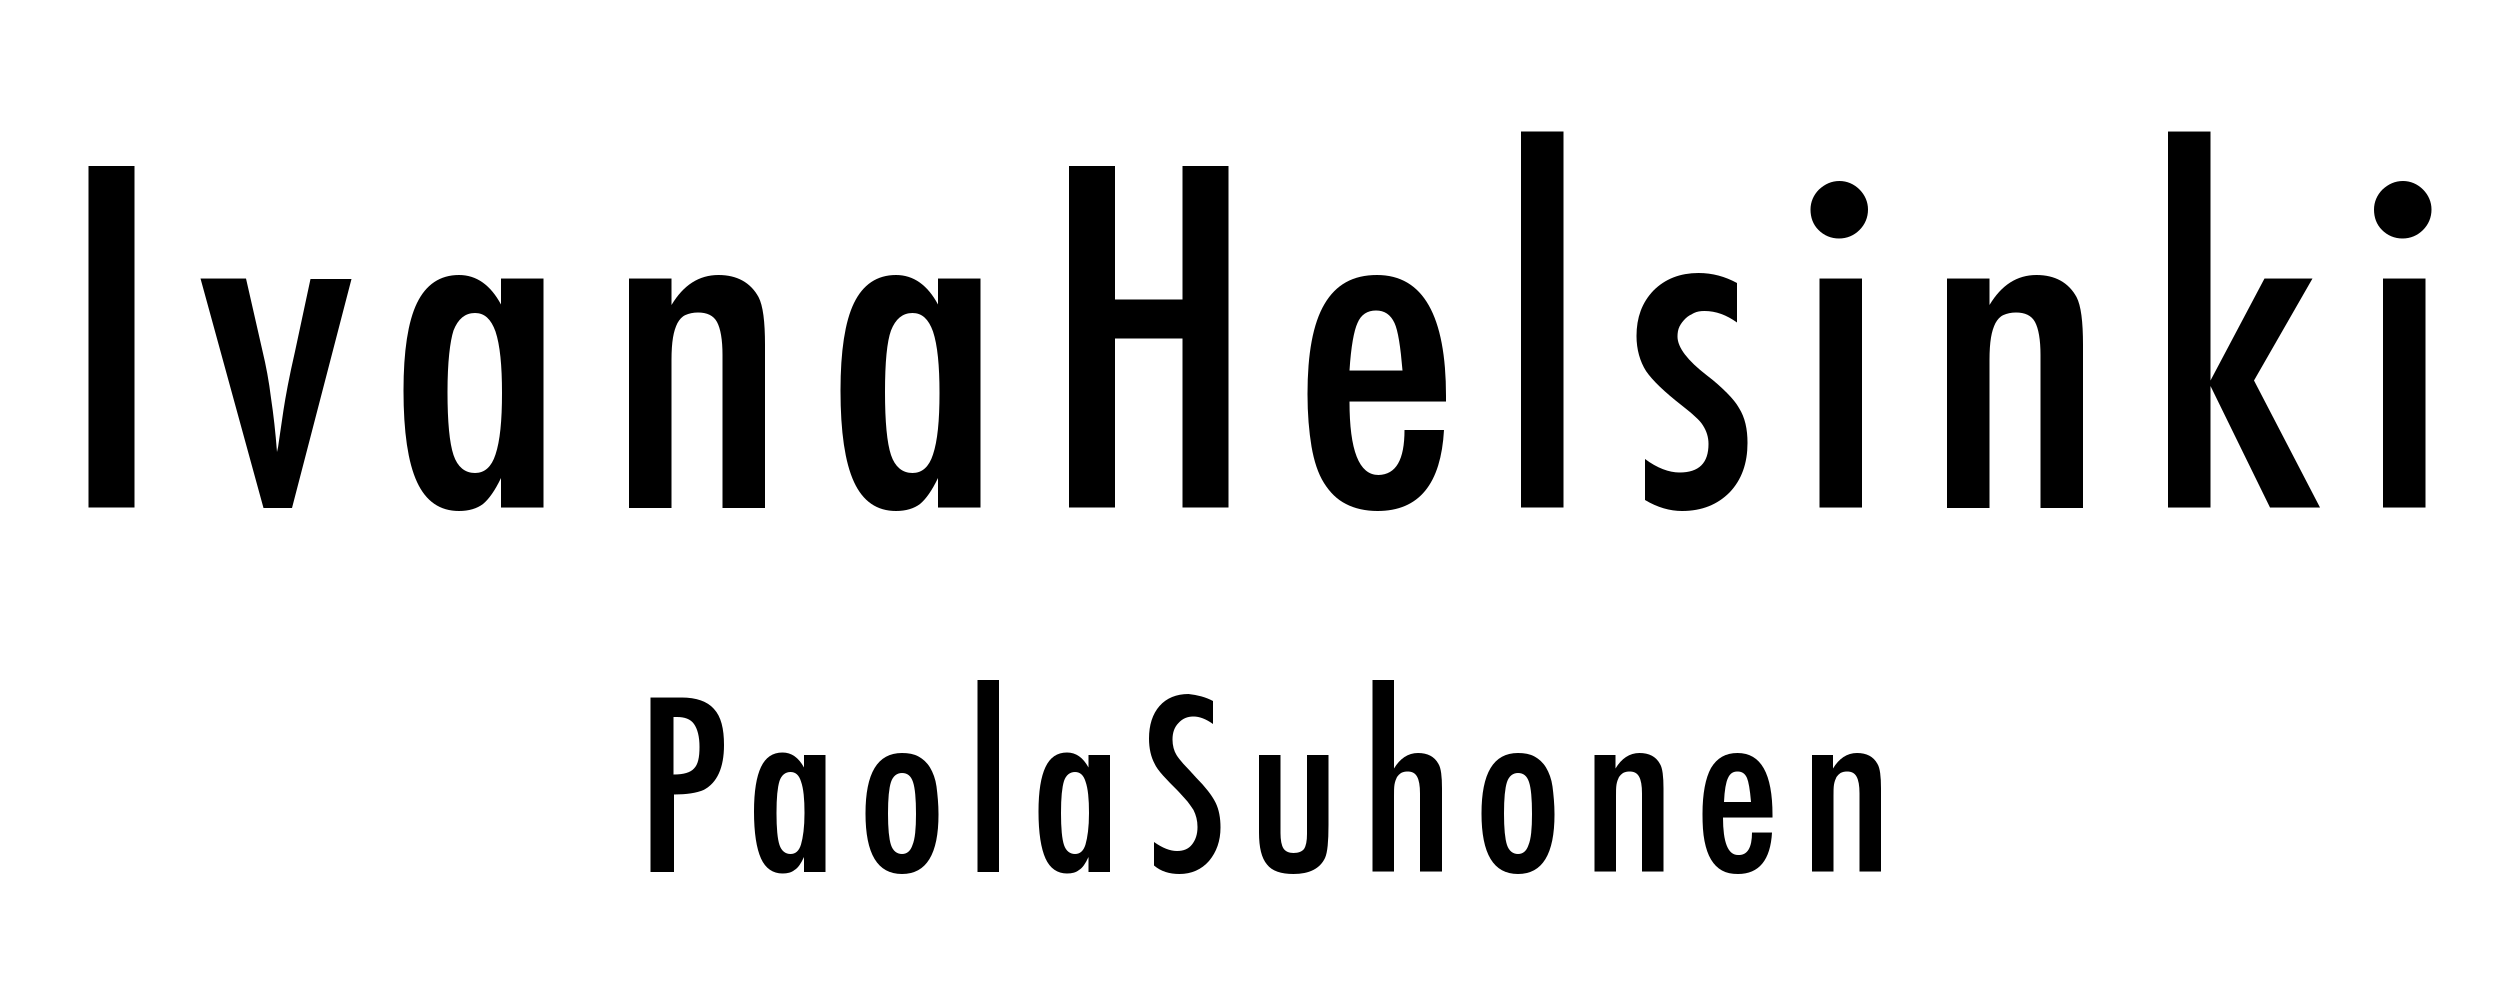
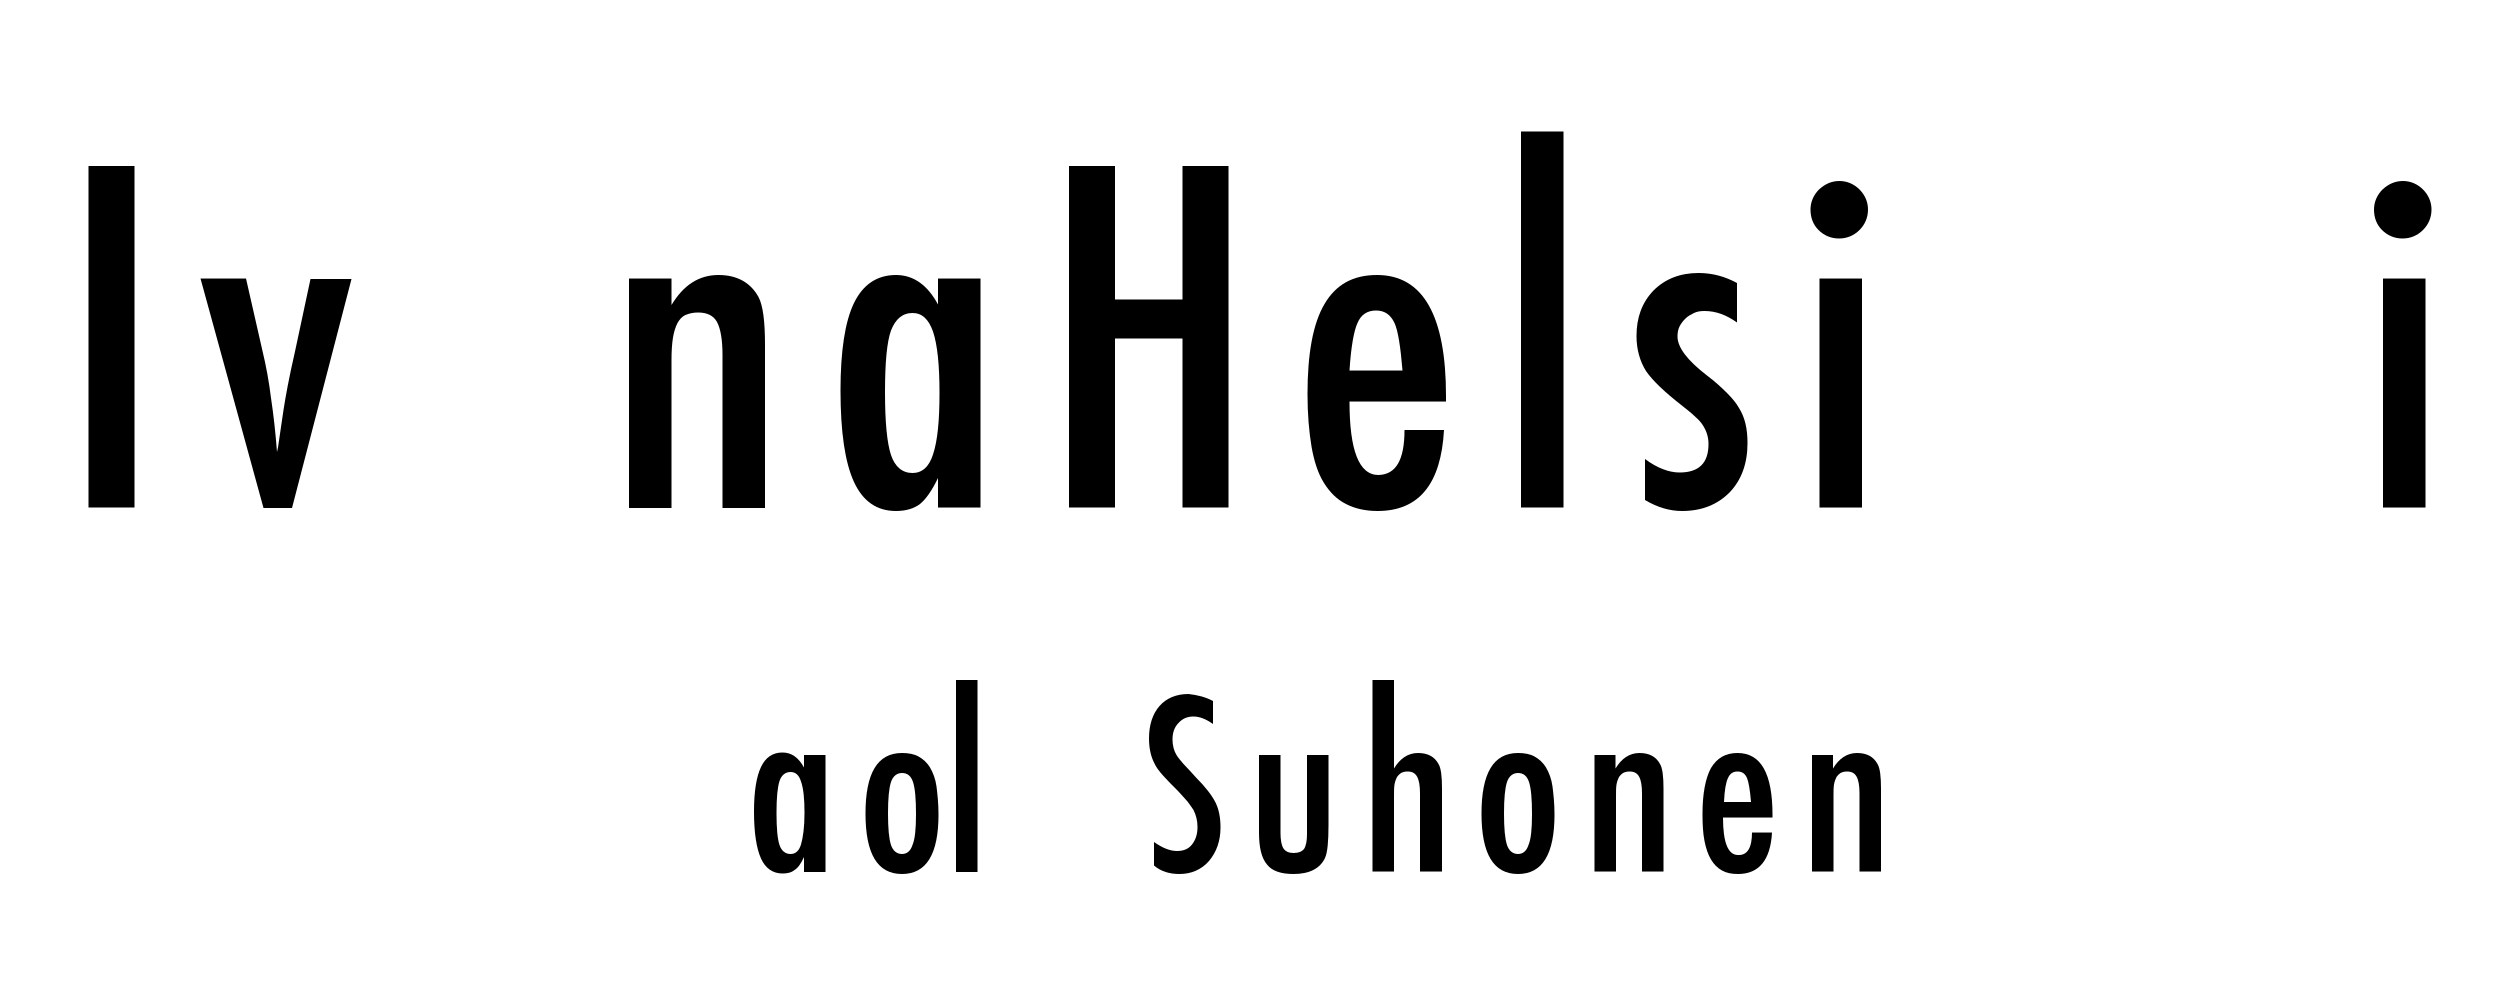
<svg xmlns="http://www.w3.org/2000/svg" version="1.1" id="Layer_1" x="0px" y="0px" viewBox="0 0 500 200" style="enable-background:new 0 0 500 200;" xml:space="preserve">
  <g>
    <path d="M17.7,33.2h9.2v68.3h-9.2V33.2z" />
    <path d="M40.1,55.7h9.1l3.3,14.5c0.7,2.9,1.3,6.1,1.7,9.4c0.5,3.3,0.9,6.9,1.2,10.8c0.2-0.9,0.3-1.4,0.3-1.6l1-6.8   c0.4-2.6,1.1-6.5,2.3-11.7l3.1-14.5h8.2l-11.9,45.8h-5.7L40.1,55.7z" />
-     <path d="M108.7,55.7v45.8h-8.5v-5.9c-1.2,2.5-2.4,4.2-3.6,5.2c-1.2,0.9-2.8,1.4-4.8,1.4c-3.8,0-6.6-1.9-8.4-5.8   c-1.8-3.9-2.7-10-2.7-18.3c0-7.9,0.9-13.8,2.7-17.5c1.8-3.7,4.6-5.6,8.4-5.6c3.5,0,6.3,2,8.4,5.9v-5.2H108.7z M89.5,78.4   c0,6,0.4,10.2,1.2,12.6c0.8,2.4,2.3,3.6,4.3,3.6c1.9,0,3.3-1.2,4.1-3.7c0.9-2.7,1.3-6.7,1.3-12.3c0-5.5-0.4-9.6-1.3-12.3   c-0.9-2.5-2.2-3.7-4.1-3.7c-2,0-3.4,1.2-4.3,3.5C90,68.3,89.5,72.4,89.5,78.4z" />
    <path d="M125.8,55.7h8.5v5.3c2.4-4,5.5-6,9.4-6c3.7,0,6.4,1.5,8,4.4c0.9,1.7,1.3,4.9,1.3,9.6v32.6h-8.5l0-30.6   c0-3.1-0.4-5.3-1.1-6.6c-0.7-1.3-2-1.9-3.8-1.9c-1,0-1.8,0.2-2.5,0.5c-0.7,0.3-1.2,0.9-1.6,1.6c-0.4,0.8-0.7,1.7-0.9,2.9   c-0.2,1.2-0.3,2.7-0.3,4.5v29.6h-8.5V55.7z" />
    <path d="M196.1,55.7v45.8h-8.5v-5.9c-1.2,2.5-2.4,4.2-3.6,5.2c-1.2,0.9-2.8,1.4-4.8,1.4c-3.8,0-6.6-1.9-8.4-5.8   c-1.8-3.9-2.7-10-2.7-18.3c0-7.9,0.9-13.8,2.7-17.5c1.8-3.7,4.6-5.6,8.4-5.6c3.5,0,6.3,2,8.4,5.9v-5.2H196.1z M177,78.4   c0,6,0.4,10.2,1.2,12.6c0.8,2.4,2.3,3.6,4.3,3.6c1.9,0,3.3-1.2,4.1-3.7c0.9-2.7,1.3-6.7,1.3-12.3c0-5.5-0.4-9.6-1.3-12.3   c-0.9-2.5-2.2-3.7-4.1-3.7c-2,0-3.4,1.2-4.3,3.5C177.4,68.3,177,72.4,177,78.4z" />
    <path d="M213.8,33.2h9.2v26.7h13.5V33.2h9.2v68.3h-9.2V67.7H223v33.8h-9.2V33.2z" />
    <path d="M280.9,86h7.9c-0.6,10.8-5,16.2-13.3,16.2c-2.4,0-4.6-0.5-6.3-1.4c-1.8-0.9-3.2-2.3-4.4-4.2s-2-4.4-2.5-7.3   c-0.5-3-0.8-6.5-0.8-10.5c0-8.1,1.1-14.1,3.4-18c2.3-3.9,5.7-5.8,10.5-5.8c9.2,0,13.8,8.1,13.8,24.2v1.1h-19.3   c0,9.8,1.9,14.7,5.8,14.7C279.2,94.9,280.9,92,280.9,86z M280.5,74.1c-0.4-4.8-0.9-8-1.6-9.5c-0.8-1.7-2-2.5-3.7-2.5   c-1.7,0-3,0.8-3.7,2.5c-0.7,1.5-1.3,4.7-1.6,9.5H280.5z" />
    <path d="M304.2,26.3h8.5v75.2h-8.5V26.3z" />
    <path d="M347.4,56.6v7.9c-2.1-1.5-4.2-2.3-6.5-2.3c-0.8,0-1.5,0.1-2.1,0.4c-0.6,0.3-1.2,0.6-1.7,1.1c-0.5,0.5-0.9,1-1.2,1.6   c-0.3,0.6-0.4,1.3-0.4,2c0,2.2,2,4.8,5.9,7.8c1.6,1.2,2.9,2.4,4,3.5c1.1,1.1,1.9,2.1,2.4,3c1.2,1.9,1.7,4.2,1.7,7   c0,4.1-1.2,7.4-3.6,9.9c-2.4,2.4-5.5,3.7-9.5,3.7c-2.4,0-4.9-0.7-7.4-2.2v-8.2c2.4,1.8,4.8,2.7,6.9,2.7c3.9,0,5.8-1.9,5.8-5.7   c0-1.4-0.4-2.6-1.1-3.7c-0.3-0.5-0.8-1.1-1.5-1.7c-0.7-0.7-1.6-1.4-2.6-2.2c-3.6-2.8-6-5.1-7.3-7c-1.2-1.9-1.9-4.3-1.9-7   c0-3.7,1.1-6.7,3.4-9.1c2.3-2.3,5.3-3.5,9-3.5C342.5,54.6,345,55.3,347.4,56.6z" />
    <path d="M367.9,36.2c1.5,0,2.9,0.6,4,1.7c1.1,1.1,1.7,2.5,1.7,4c0,1.6-0.6,3-1.7,4.1c-1.1,1.1-2.5,1.7-4.1,1.7   c-1.6,0-3-0.6-4.1-1.7c-1.1-1.1-1.6-2.5-1.6-4.1c0-1.5,0.6-2.9,1.7-4C365,36.8,366.3,36.2,367.9,36.2z M363.9,55.7h8.5v45.8h-8.5   V55.7z" />
-     <path d="M389.4,55.7h8.5v5.3c2.4-4,5.5-6,9.4-6c3.7,0,6.4,1.5,8,4.4c0.9,1.7,1.3,4.9,1.3,9.6v32.6h-8.5l0-30.6   c0-3.1-0.4-5.3-1.1-6.6c-0.7-1.3-2-1.9-3.8-1.9c-1,0-1.8,0.2-2.5,0.5c-0.7,0.3-1.2,0.9-1.6,1.6c-0.4,0.8-0.7,1.7-0.9,2.9   c-0.2,1.2-0.3,2.7-0.3,4.5v29.6h-8.5V55.7z" />
-     <path d="M433.6,26.3h8.5v49.8l10.8-20.4h9.6l-11.7,20.4l13.2,25.4H454l-11.9-24.3v24.3h-8.5V26.3z" />
    <path d="M480.6,36.2c1.5,0,2.9,0.6,4,1.7c1.1,1.1,1.7,2.5,1.7,4c0,1.6-0.6,3-1.7,4.1c-1.1,1.1-2.5,1.7-4.1,1.7   c-1.6,0-3-0.6-4.1-1.7c-1.1-1.1-1.6-2.5-1.6-4.1c0-1.5,0.6-2.9,1.7-4C477.7,36.8,479,36.2,480.6,36.2z M476.6,55.7h8.5v45.8h-8.5   V55.7z" />
  </g>
  <g>
-     <path d="M130.1,139.5h6.2c3,0,5.2,0.8,6.5,2.3c1.4,1.5,2,3.9,2,7.2c0,4.6-1.4,7.6-4.1,9c-1.4,0.6-3.4,0.9-5.9,0.9v15.5h-4.7V139.5z    M134.8,154.9c1.9,0,3.3-0.4,4-1.2c0.8-0.8,1.1-2.2,1.1-4.3c0-2.1-0.4-3.6-1.1-4.6c-0.7-1-1.9-1.4-3.4-1.4h-0.7V154.9z" />
    <path d="M165.1,151v23.4h-4.3v-3c-0.6,1.3-1.2,2.2-1.9,2.6c-0.6,0.5-1.4,0.7-2.4,0.7c-1.9,0-3.4-1-4.3-3c-0.9-2-1.4-5.1-1.4-9.4   c0-4.1,0.5-7,1.4-8.9c0.9-1.9,2.3-2.9,4.3-2.9c1.8,0,3.2,1,4.3,3V151H165.1z M155.3,162.6c0,3.1,0.2,5.2,0.6,6.4   c0.4,1.2,1.2,1.8,2.2,1.8c1,0,1.7-0.6,2.1-1.9c0.4-1.4,0.7-3.4,0.7-6.3c0-2.8-0.2-4.9-0.7-6.3c-0.4-1.3-1.1-1.9-2.1-1.9   c-1,0-1.8,0.6-2.2,1.8C155.5,157.5,155.3,159.5,155.3,162.6z" />
    <path d="M187.7,162.9c0,7.9-2.4,11.9-7.3,11.9s-7.3-4-7.3-12.1c0-8.1,2.4-12.1,7.3-12.1c1.3,0,2.4,0.2,3.3,0.7   c0.9,0.5,1.7,1.2,2.3,2.2c0.6,1,1.1,2.3,1.3,3.8C187.5,158.9,187.7,160.8,187.7,162.9z M183.2,162.8c0-3.1-0.2-5.2-0.6-6.4   c-0.4-1.2-1.1-1.8-2.2-1.8c-1,0-1.8,0.6-2.2,1.8c-0.4,1.2-0.6,3.3-0.6,6.3c0,3,0.2,5.1,0.6,6.3c0.4,1.2,1.2,1.8,2.2,1.8   c1,0,1.7-0.6,2.1-1.8C183,167.8,183.2,165.8,183.2,162.8z" />
-     <path d="M195.5,136h4.3v38.4h-4.3V136z" />
-     <path d="M222,151v23.4h-4.3v-3c-0.6,1.3-1.2,2.2-1.9,2.6c-0.6,0.5-1.4,0.7-2.4,0.7c-1.9,0-3.4-1-4.3-3c-0.9-2-1.4-5.1-1.4-9.4   c0-4.1,0.5-7,1.4-8.9c0.9-1.9,2.3-2.9,4.3-2.9c1.8,0,3.2,1,4.3,3V151H222z M212.2,162.6c0,3.1,0.2,5.2,0.6,6.4   c0.4,1.2,1.2,1.8,2.2,1.8c1,0,1.7-0.6,2.1-1.9c0.4-1.4,0.7-3.4,0.7-6.3c0-2.8-0.2-4.9-0.7-6.3c-0.4-1.3-1.1-1.9-2.1-1.9   c-1,0-1.8,0.6-2.2,1.8C212.4,157.5,212.2,159.5,212.2,162.6z" />
+     <path d="M195.5,136v38.4h-4.3V136z" />
    <path d="M242.6,140.2v4.6c-1.4-1-2.7-1.5-3.9-1.5c-1.2,0-2.2,0.4-3,1.3c-0.8,0.8-1.2,1.9-1.2,3.3c0,1.2,0.3,2.3,0.8,3.1   c0.3,0.5,0.8,1.1,1.4,1.8c0.7,0.7,1.5,1.6,2.5,2.7c1.9,1.9,3.2,3.6,3.9,5c0.7,1.4,1,3.1,1,5c0,2.7-0.8,4.9-2.3,6.7   c-1.5,1.7-3.5,2.6-5.9,2.6c-2,0-3.7-0.5-5.1-1.7v-4.7c1.7,1.2,3.2,1.8,4.6,1.8c1.3,0,2.3-0.4,3-1.3c0.7-0.9,1.1-2,1.1-3.5   c0-1.3-0.3-2.4-0.8-3.4c-0.3-0.5-0.7-1-1.2-1.7c-0.5-0.6-1.2-1.3-1.9-2.1c-1.2-1.2-2.2-2.2-3-3.1c-0.8-0.9-1.4-1.7-1.7-2.4   c-0.7-1.3-1.1-3-1.1-5c0-2.7,0.7-4.9,2.1-6.5c1.4-1.6,3.4-2.4,5.8-2.4C239.5,139,241.1,139.4,242.6,140.2z" />
    <path d="M251.8,151h4.3v15.6c0,1.4,0.2,2.5,0.6,3.1c0.4,0.6,1.1,0.9,2,0.9c1,0,1.7-0.3,2.1-0.8c0.4-0.6,0.6-1.6,0.6-3V165v-14h4.3   v14c0,3.3-0.2,5.5-0.7,6.6c-1,2.1-3.1,3.2-6.3,3.2c-2.5,0-4.3-0.6-5.3-1.9c-1.1-1.3-1.6-3.4-1.6-6.4V151z" />
    <path d="M274.5,136h4.3v17.7c1.2-2,2.8-3.1,4.8-3.1c1.9,0,3.3,0.7,4.1,2.2c0.5,0.8,0.7,2.5,0.7,4.9v16.6H284l0-15.6   c0-1.6-0.2-2.7-0.6-3.4c-0.4-0.7-1-1-1.9-1c-0.5,0-0.9,0.1-1.3,0.3c-0.3,0.2-0.6,0.5-0.8,0.8c-0.2,0.4-0.4,0.9-0.5,1.5   c-0.1,0.6-0.1,1.4-0.1,2.3v15.1h-4.3V136z" />
    <path d="M310.9,162.9c0,7.9-2.4,11.9-7.3,11.9s-7.3-4-7.3-12.1c0-8.1,2.4-12.1,7.3-12.1c1.3,0,2.4,0.2,3.3,0.7s1.7,1.2,2.3,2.2   c0.6,1,1.1,2.3,1.3,3.8C310.7,158.9,310.9,160.8,310.9,162.9z M306.4,162.8c0-3.1-0.2-5.2-0.6-6.4c-0.4-1.2-1.1-1.8-2.2-1.8   c-1,0-1.8,0.6-2.2,1.8c-0.4,1.2-0.6,3.3-0.6,6.3c0,3,0.2,5.1,0.6,6.3c0.4,1.2,1.2,1.8,2.2,1.8s1.7-0.6,2.1-1.8   C306.2,167.8,306.4,165.8,306.4,162.8z" />
    <path d="M318.8,151h4.3v2.7c1.2-2,2.8-3.1,4.8-3.1c1.9,0,3.3,0.7,4.1,2.2c0.5,0.8,0.7,2.5,0.7,4.9v16.6h-4.3l0-15.6   c0-1.6-0.2-2.7-0.6-3.4c-0.4-0.7-1-1-1.9-1c-0.5,0-0.9,0.1-1.3,0.3c-0.3,0.2-0.6,0.5-0.8,0.8c-0.2,0.4-0.4,0.9-0.5,1.5   c-0.1,0.6-0.1,1.4-0.1,2.3v15.1h-4.3V151z" />
    <path d="M350.4,166.5h4c-0.3,5.5-2.6,8.3-6.8,8.3c-1.3,0-2.3-0.2-3.2-0.7c-0.9-0.5-1.6-1.2-2.2-2.2c-0.6-1-1-2.2-1.3-3.7   c-0.3-1.5-0.4-3.3-0.4-5.4c0-4.1,0.6-7.2,1.7-9.2c1.2-2,2.9-3,5.3-3c4.7,0,7,4.1,7,12.4v0.5h-9.9c0,5,1,7.5,3,7.5   C349.5,171.1,350.4,169.5,350.4,166.5z M350.2,160.4c-0.2-2.5-0.5-4.1-0.8-4.8c-0.4-0.9-1-1.3-1.9-1.3c-0.9,0-1.5,0.4-1.9,1.3   c-0.4,0.8-0.7,2.4-0.8,4.8H350.2z" />
    <path d="M362.3,151h4.3v2.7c1.2-2,2.8-3.1,4.8-3.1c1.9,0,3.3,0.7,4.1,2.2c0.5,0.8,0.7,2.5,0.7,4.9v16.6h-4.3l0-15.6   c0-1.6-0.2-2.7-0.6-3.4c-0.4-0.7-1-1-1.9-1c-0.5,0-0.9,0.1-1.3,0.3c-0.3,0.2-0.6,0.5-0.8,0.8c-0.2,0.4-0.4,0.9-0.5,1.5   c-0.1,0.6-0.1,1.4-0.1,2.3v15.1h-4.3V151z" />
  </g>
</svg>